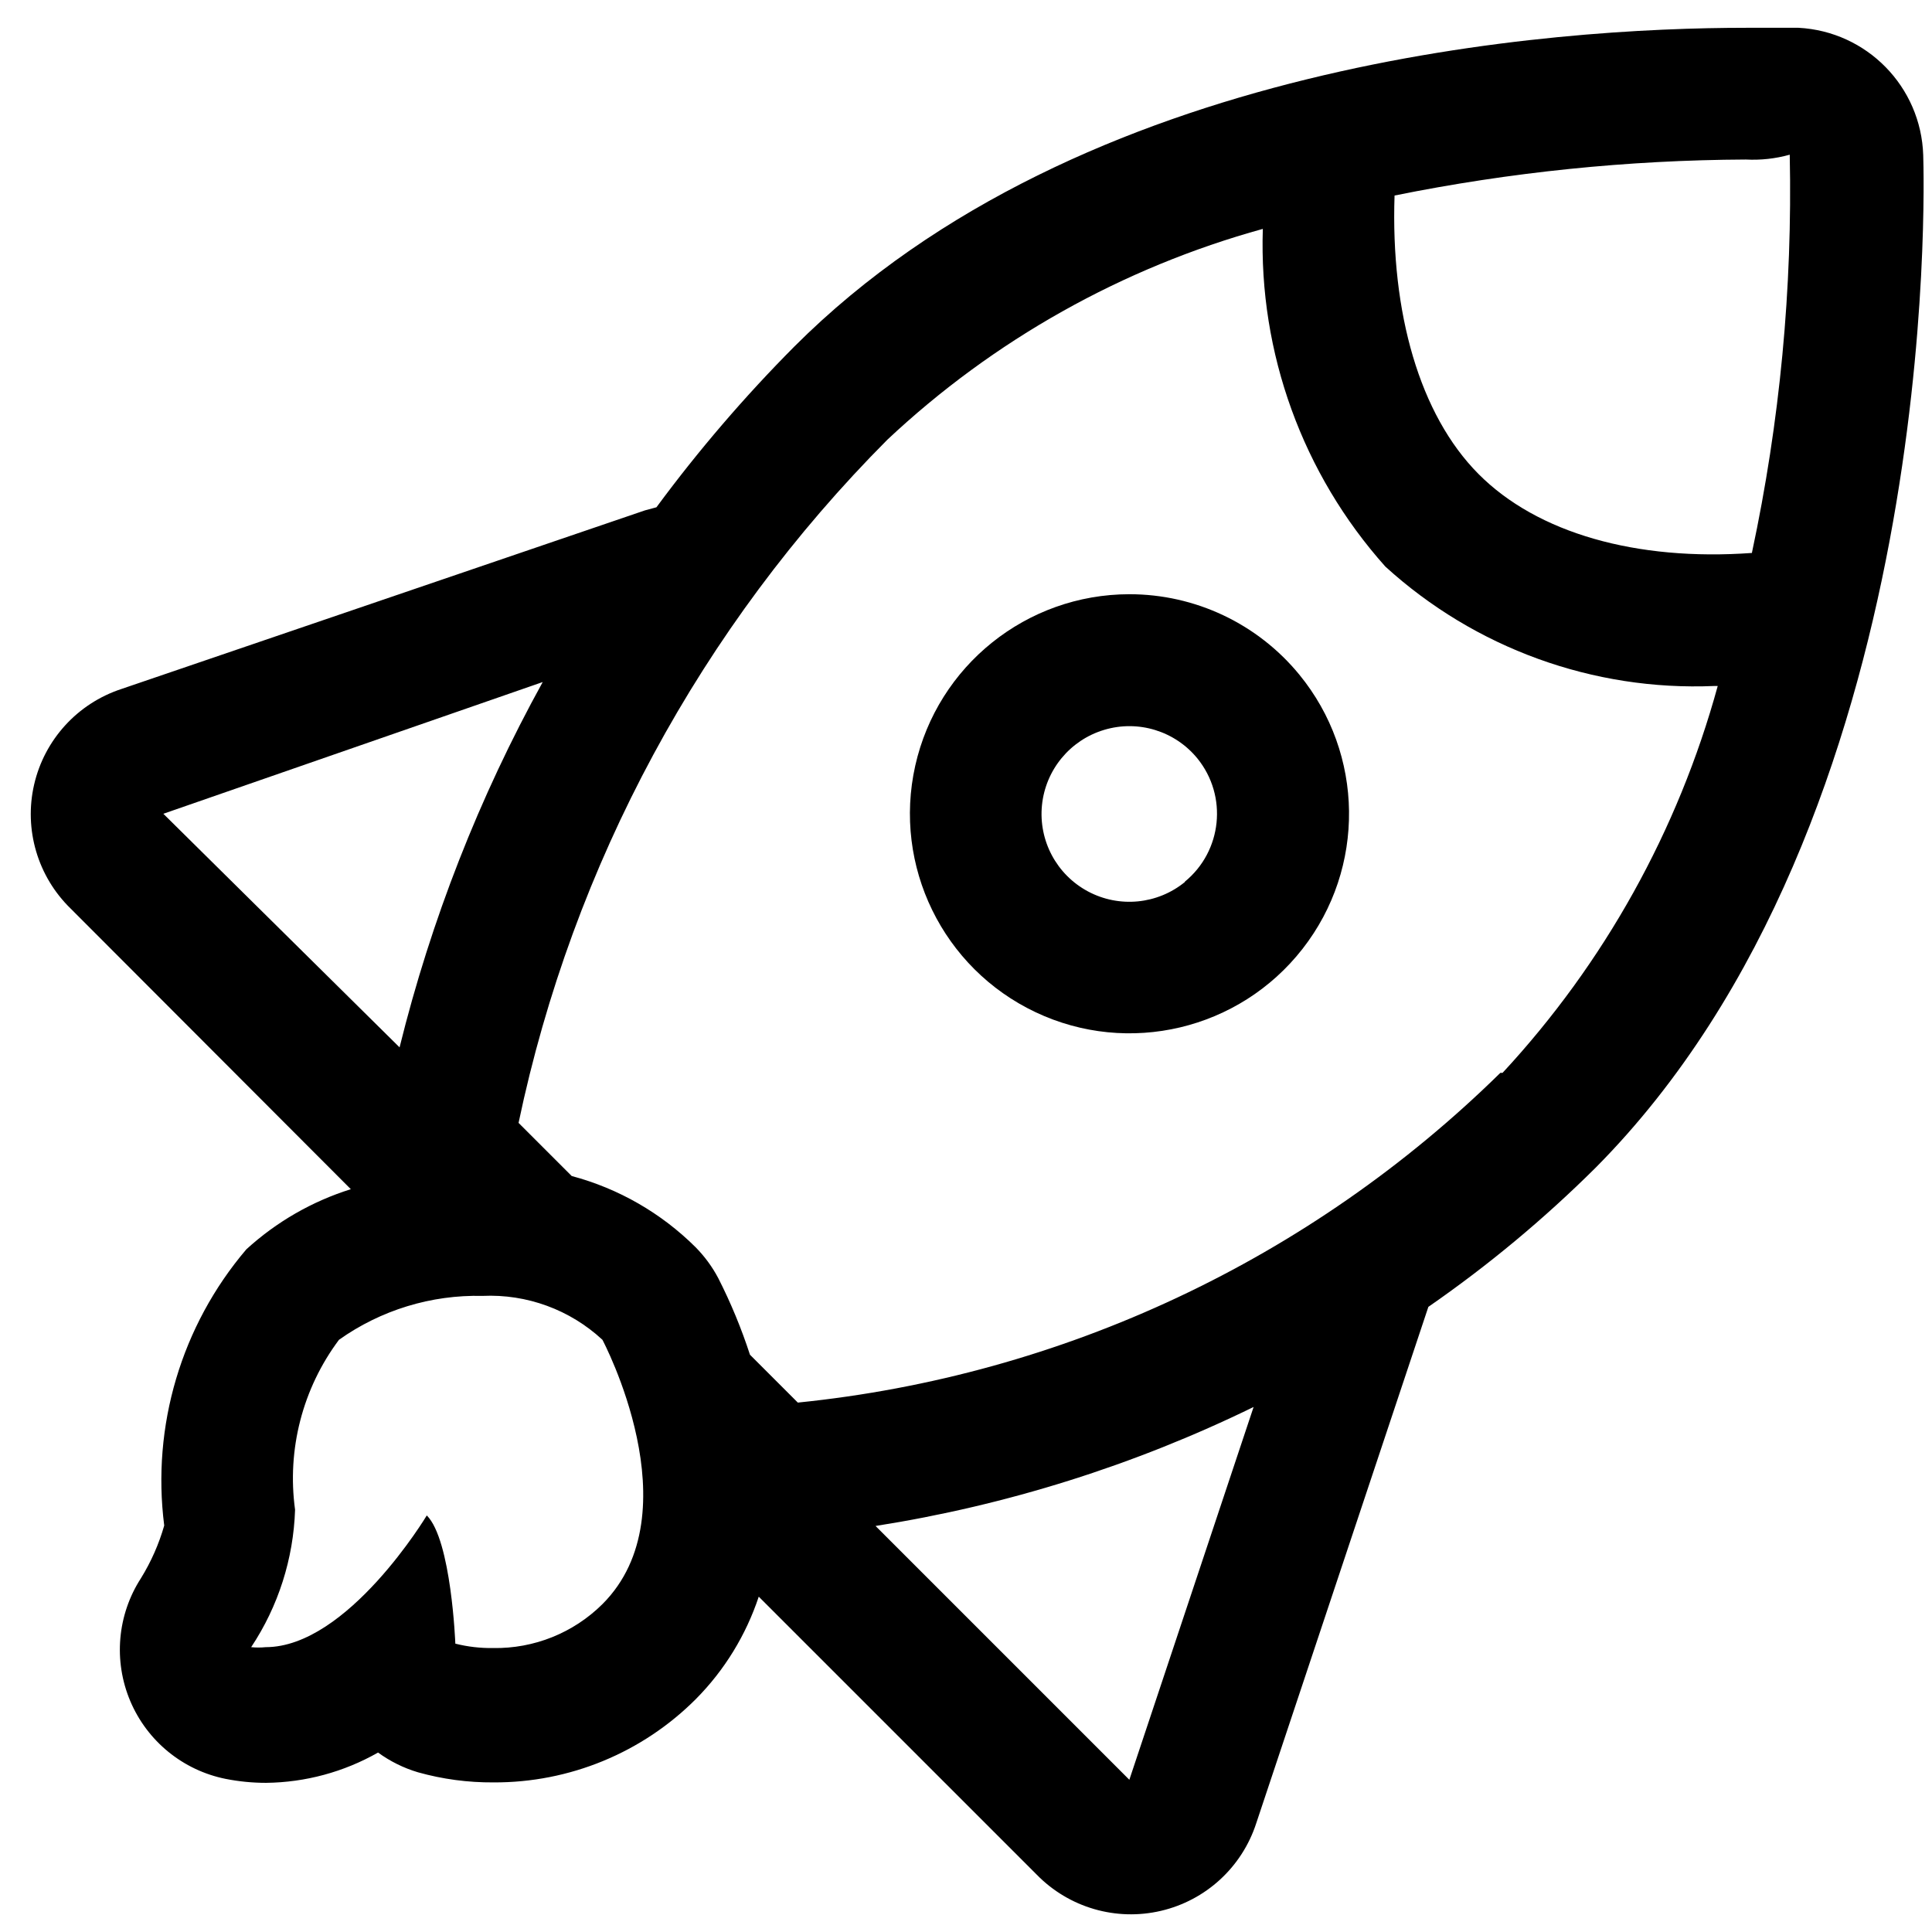
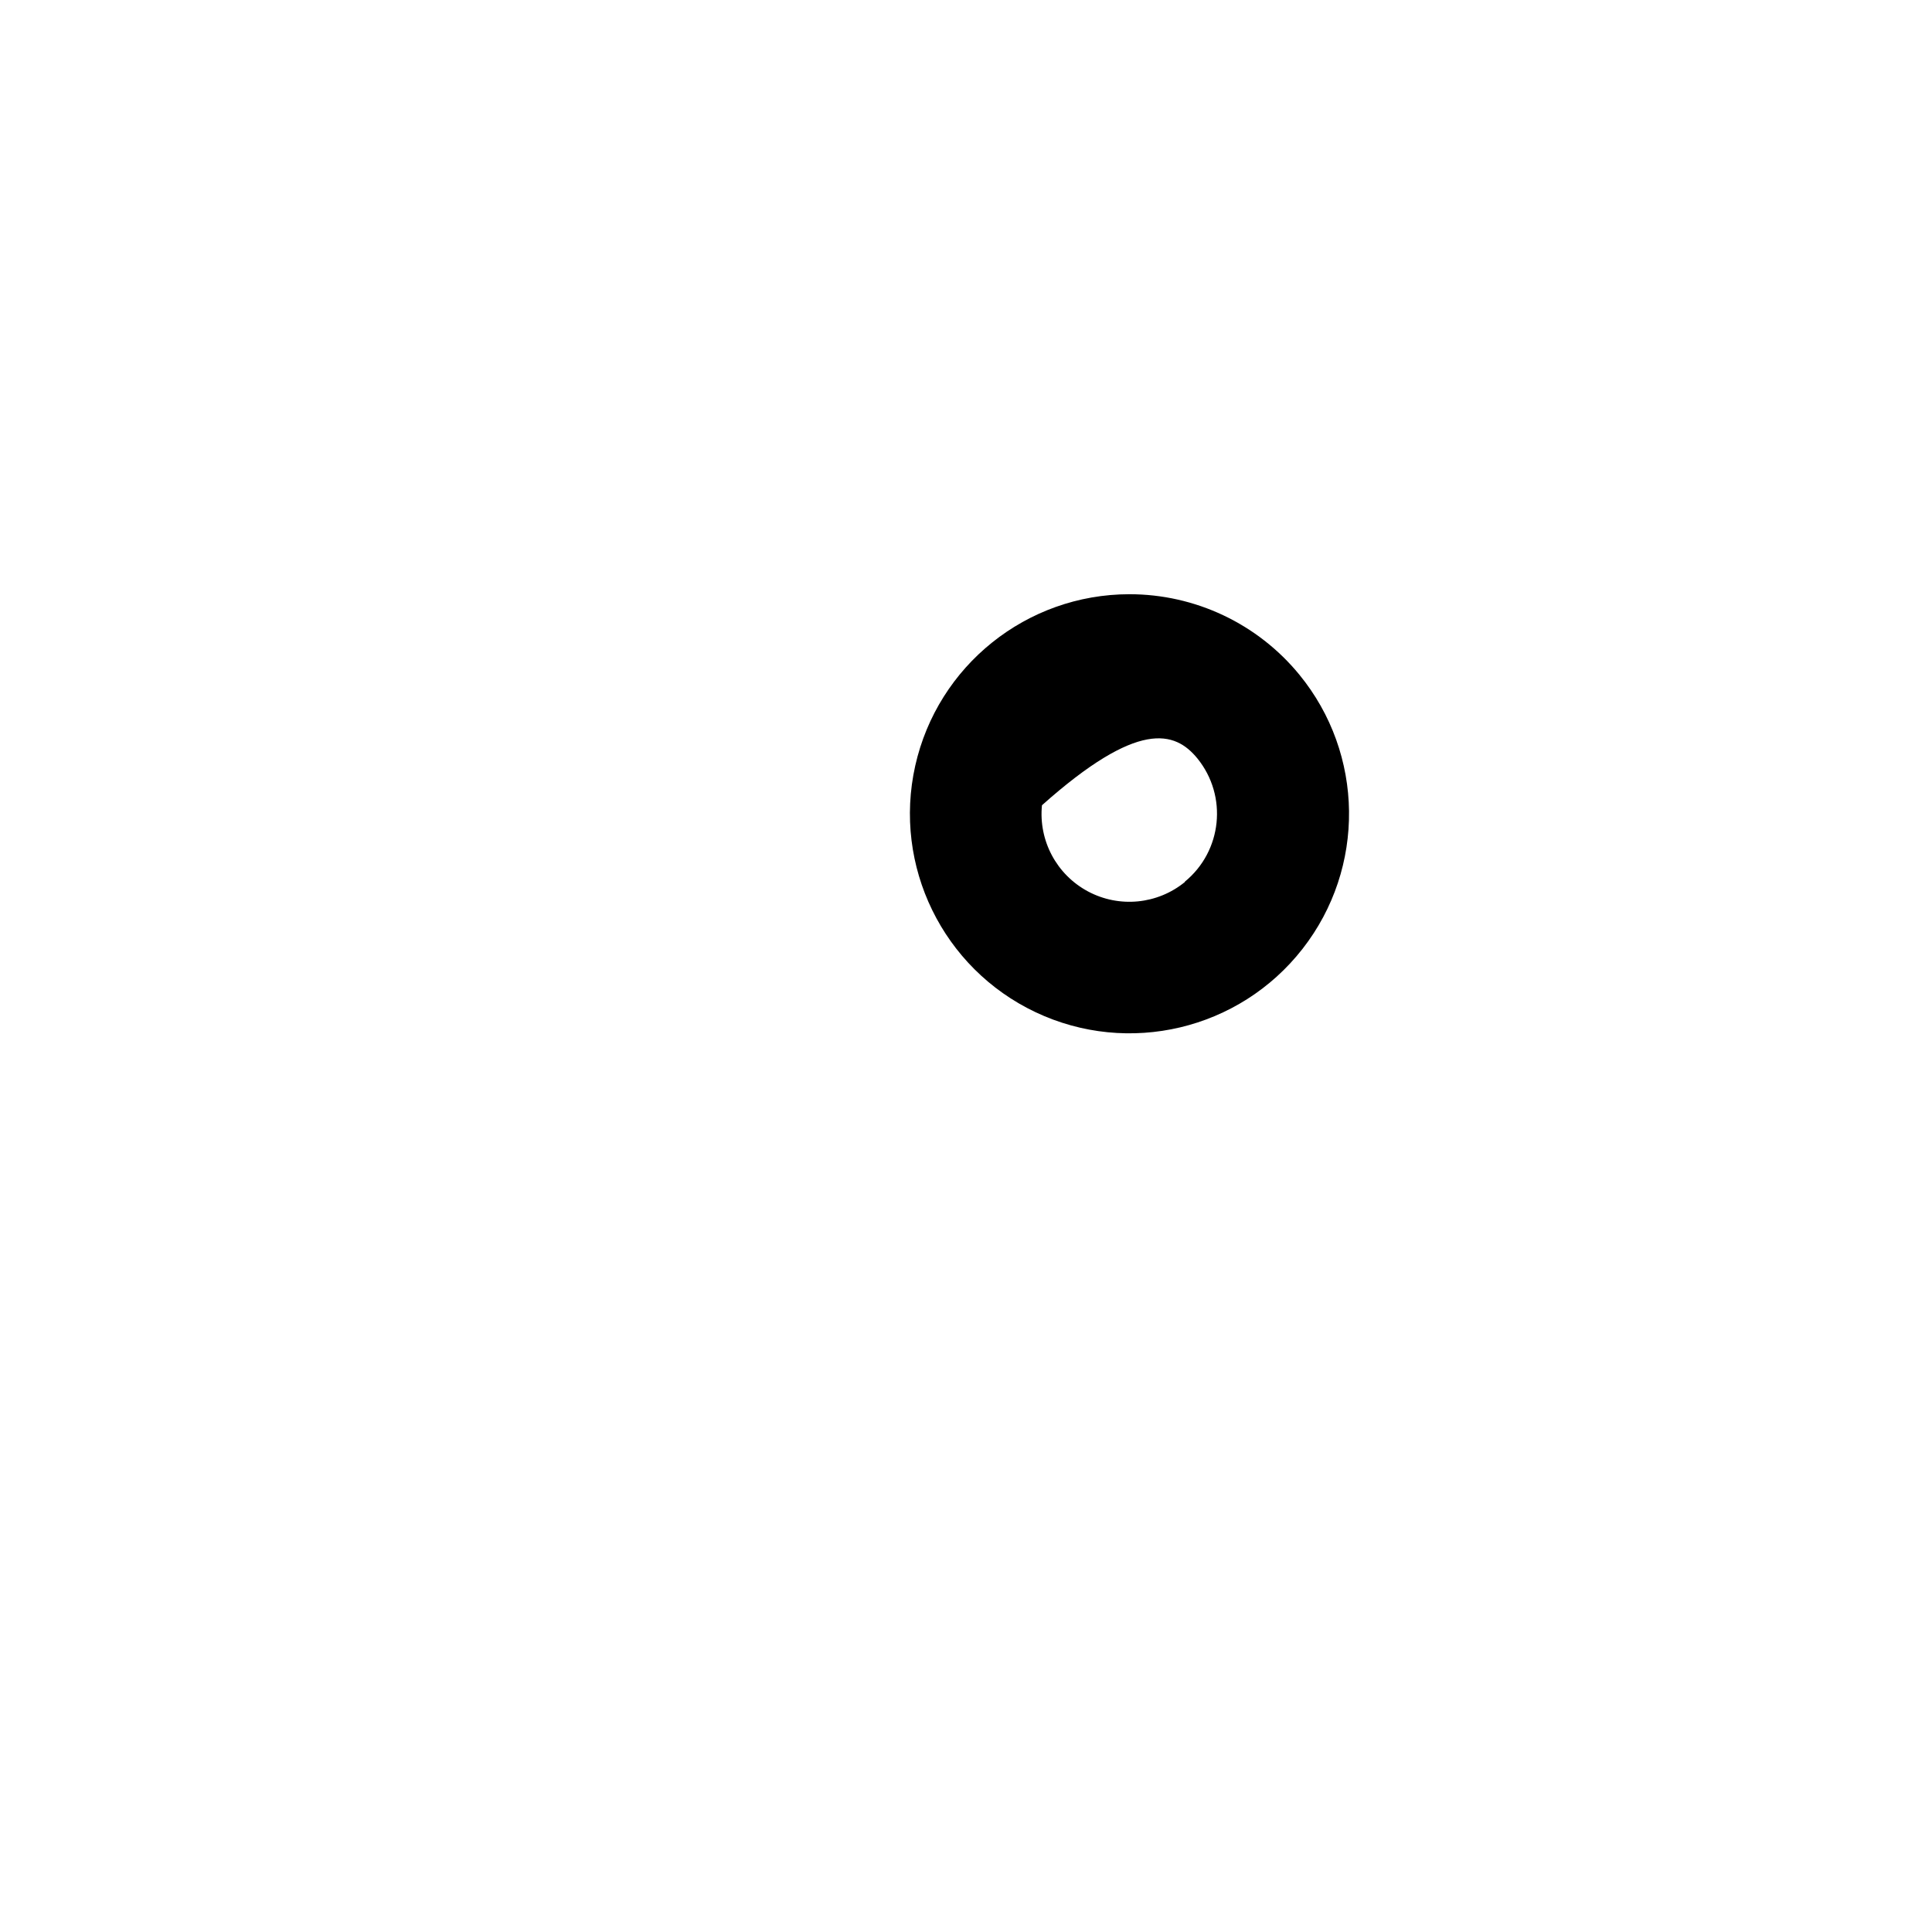
<svg xmlns="http://www.w3.org/2000/svg" width="44px" height="44px" viewBox="0 0 44 44" version="1.1">
  <title>B127EDF9-8EB5-4306-A5FD-6937ABE50718</title>
  <desc>Created with sketchtool.</desc>
  <defs />
  <g id="Page-1" stroke="none" stroke-width="1" fill="none" fill-rule="evenodd">
    <g id="Desktop-HD" transform="translate(-1239, -1996)" fill="#000000">
      <g id="Tuneup" transform="translate(1081, 1980.847)">
        <g id="Rocket" transform="translate(158, 15.286)">
-           <path d="M25.72,13.4 C23.381,13.402 21.356,15.024 20.844,17.306 C20.333,19.588 21.472,21.92 23.586,22.92 C25.7,23.92 28.225,23.32 29.664,21.477 C31.104,19.634 31.073,17.039 29.59,15.23 C28.64,14.071 27.219,13.399 25.72,13.4 Z M26.99,19.95 C26.364,20.464 25.491,20.55 24.777,20.168 C24.063,19.786 23.65,19.012 23.73,18.206 C23.811,17.401 24.369,16.723 25.144,16.49 C25.919,16.256 26.758,16.513 27.27,17.14 C27.964,17.996 27.835,19.253 26.98,19.95 L26.99,19.95 Z" id="Shape" />
-           <path d="M43.8,3.4 C43.75,1.842 42.516,0.582 40.96,0.5 L39.77,0.5 C35.43,0.5 24.64,1.21 18.09,7.76 C16.955,8.902 15.906,10.125 14.95,11.42 L14.69,11.49 L2.76,15.56 C1.764,15.889 1.012,16.714 0.777,17.736 C0.542,18.758 0.858,19.829 1.61,20.56 L7.99,26.95 C7.106,27.227 6.294,27.695 5.61,28.32 C4.129,30.06 3.451,32.344 3.74,34.61 C3.619,35.032 3.441,35.436 3.21,35.81 C2.671,36.644 2.58,37.691 2.966,38.606 C3.352,39.52 4.166,40.185 5.14,40.38 C5.443,40.44 5.751,40.47 6.06,40.47 C6.955,40.46 7.832,40.223 8.61,39.78 C8.886,39.981 9.193,40.133 9.52,40.23 C10.08,40.387 10.659,40.464 11.24,40.46 C12.969,40.468 14.629,39.784 15.85,38.56 C16.5,37.904 16.989,37.106 17.28,36.23 L23.61,42.56 C24.344,43.312 25.417,43.625 26.44,43.385 C27.463,43.146 28.286,42.389 28.61,41.39 L32.53,29.63 C33.891,28.688 35.166,27.627 36.34,26.46 C44.22,18.52 43.82,4.04 43.8,3.4 Z M12.36,15.4 C10.914,18.019 9.818,20.816 9.1,23.72 L3.72,18.4 L12.36,15.4 Z M13.72,36.4 C13.059,37.056 12.161,37.416 11.23,37.4 C10.94,37.404 10.651,37.371 10.37,37.3 C10.37,37.3 10.28,34.94 9.72,34.38 C9.72,34.38 7.92,37.38 6.05,37.38 C5.94,37.391 5.83,37.391 5.72,37.38 C6.338,36.45 6.684,35.366 6.72,34.25 C6.532,32.879 6.891,31.489 7.72,30.38 C8.674,29.703 9.821,29.352 10.99,29.38 C11.997,29.334 12.981,29.694 13.72,30.38 C13.72,30.38 15.81,34.31 13.72,36.4 Z M25.72,40.4 L19.94,34.62 C22.929,34.15 25.831,33.237 28.55,31.91 L25.72,40.4 Z M34.17,24.3 C29.846,28.55 24.202,31.199 18.17,31.81 L17.08,30.72 C16.885,30.122 16.645,29.54 16.36,28.98 C16.223,28.719 16.047,28.48 15.84,28.27 C15.058,27.493 14.086,26.934 13.02,26.65 L11.81,25.44 C13.046,19.55 15.964,14.145 20.21,9.88 C22.628,7.61 25.563,5.963 28.76,5.08 C28.667,7.907 29.666,10.661 31.55,12.77 C33.59,14.629 36.282,15.607 39.04,15.49 L39.12,15.49 C38.218,18.778 36.538,21.8 34.22,24.3 L34.17,24.3 Z M39.9,12.46 C37.27,12.65 35.01,12.01 33.67,10.66 C32.33,9.31 31.67,6.99 31.76,4.32 C34.394,3.787 37.073,3.513 39.76,3.5 C40.097,3.518 40.435,3.481 40.76,3.39 C40.825,6.433 40.536,9.473 39.9,12.45 L39.9,12.46 Z" id="Shape" />
+           <path d="M25.72,13.4 C23.381,13.402 21.356,15.024 20.844,17.306 C20.333,19.588 21.472,21.92 23.586,22.92 C25.7,23.92 28.225,23.32 29.664,21.477 C31.104,19.634 31.073,17.039 29.59,15.23 C28.64,14.071 27.219,13.399 25.72,13.4 Z M26.99,19.95 C26.364,20.464 25.491,20.55 24.777,20.168 C24.063,19.786 23.65,19.012 23.73,18.206 C25.919,16.256 26.758,16.513 27.27,17.14 C27.964,17.996 27.835,19.253 26.98,19.95 L26.99,19.95 Z" id="Shape" />
        </g>
      </g>
    </g>
  </g>
</svg>